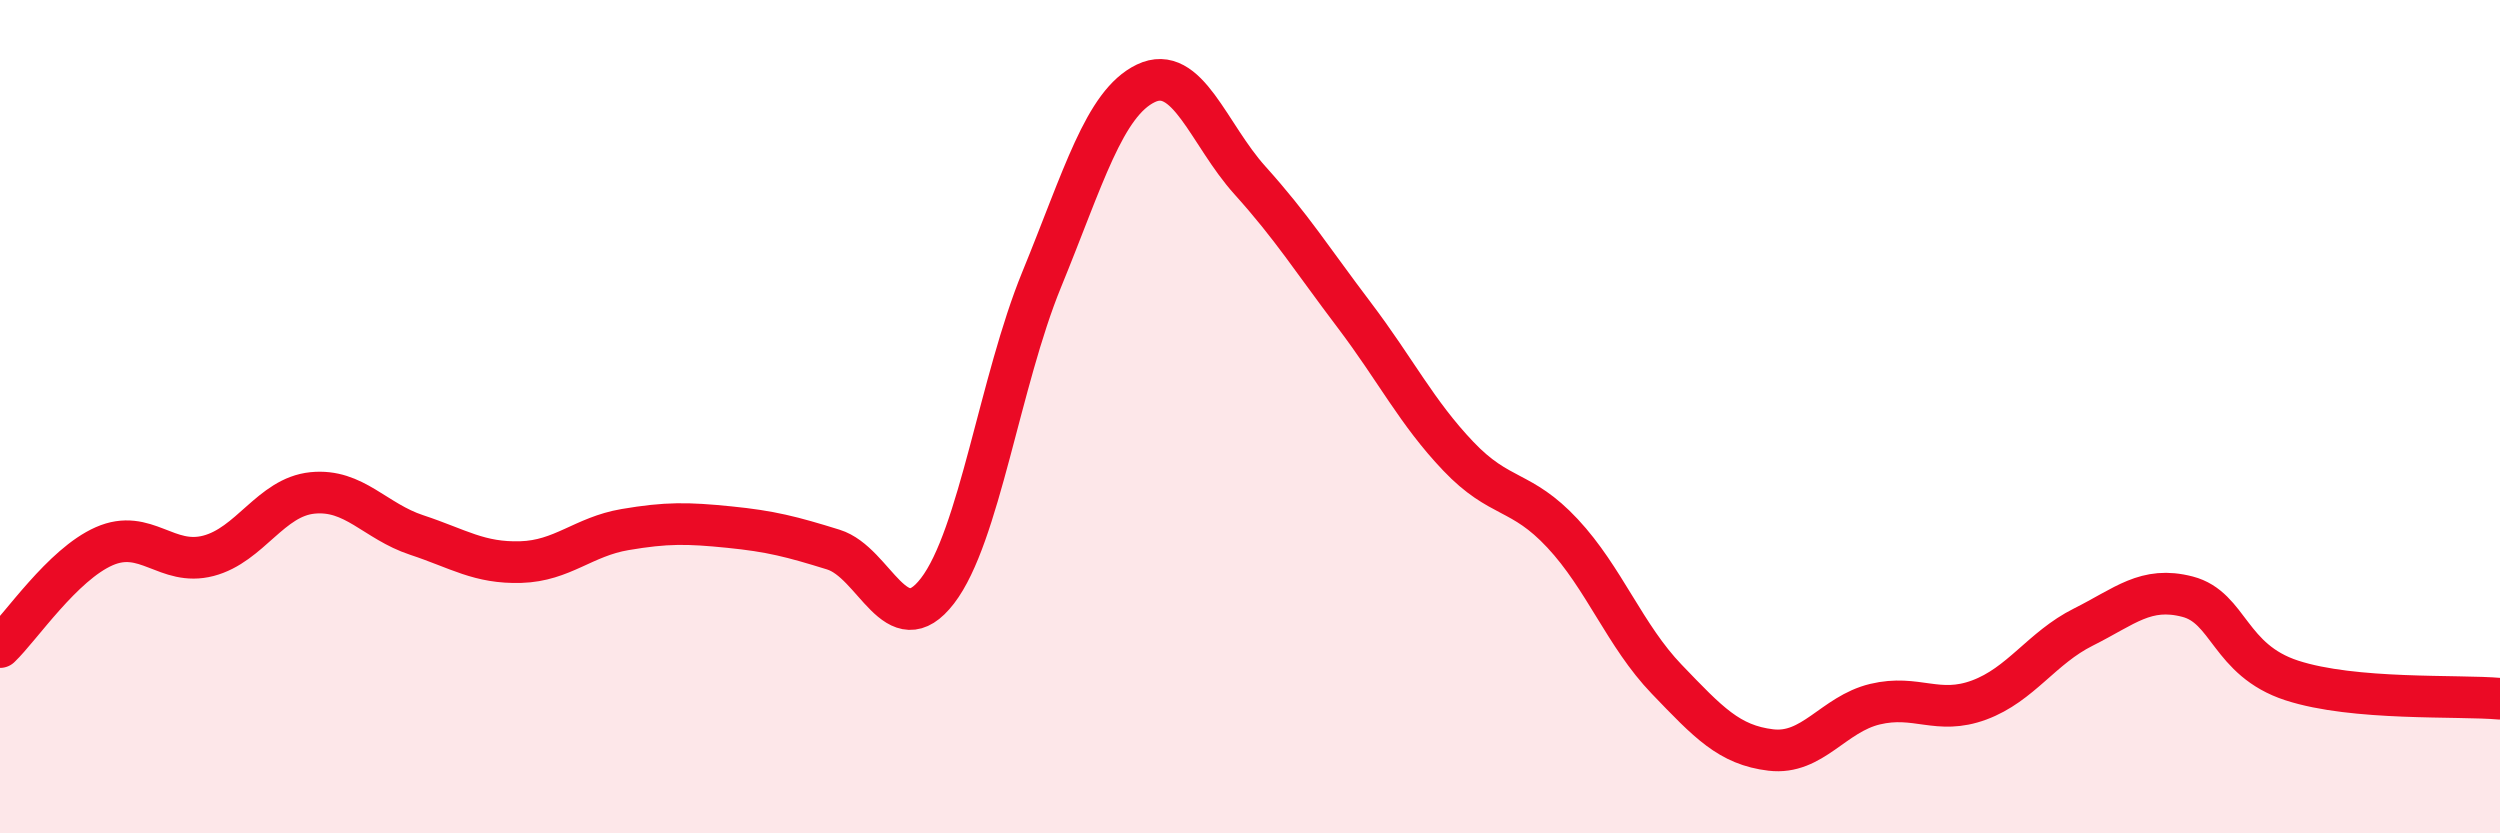
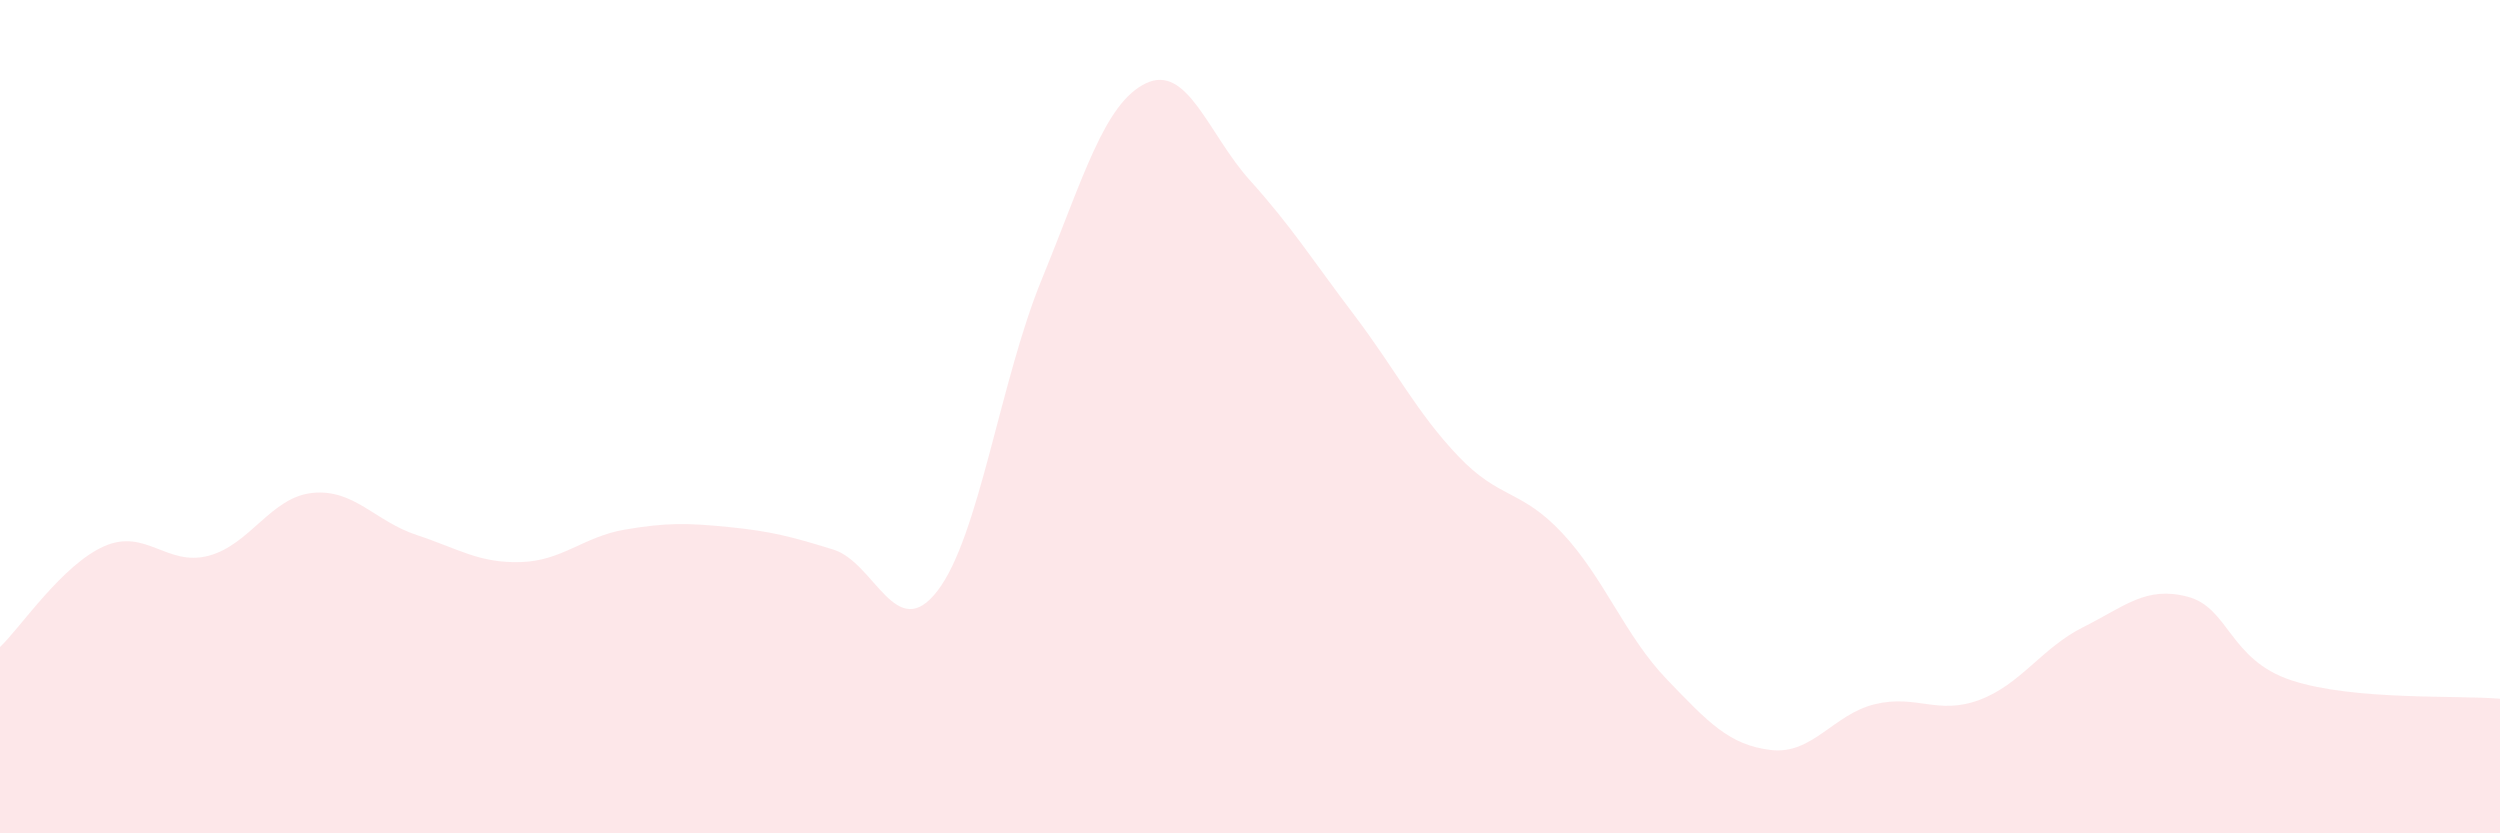
<svg xmlns="http://www.w3.org/2000/svg" width="60" height="20" viewBox="0 0 60 20">
  <path d="M 0,15.53 C 0.5,15.05 1.5,13.55 2.5,13.11 C 3.5,12.67 4,13.6 5,13.34 C 6,13.08 6.5,11.93 7.5,11.83 C 8.5,11.73 9,12.51 10,12.84 C 11,13.17 11.5,13.52 12.5,13.49 C 13.5,13.46 14,12.88 15,12.71 C 16,12.54 16.5,12.55 17.5,12.65 C 18.5,12.75 19,12.88 20,13.19 C 21,13.5 21.5,15.48 22.5,14.18 C 23.5,12.88 24,9.15 25,6.71 C 26,4.27 26.5,2.48 27.5,2 C 28.5,1.52 29,3.22 30,4.33 C 31,5.44 31.5,6.24 32.5,7.56 C 33.5,8.88 34,9.9 35,10.95 C 36,12 36.5,11.73 37.5,12.8 C 38.5,13.87 39,15.26 40,16.3 C 41,17.34 41.5,17.88 42.5,18 C 43.5,18.12 44,17.14 45,16.9 C 46,16.66 46.5,17.17 47.5,16.8 C 48.5,16.43 49,15.55 50,15.05 C 51,14.55 51.5,14.06 52.5,14.32 C 53.5,14.58 53.5,15.84 55,16.33 C 56.5,16.82 59,16.68 60,16.77L60 20L0 20Z" fill="#EB0A25" opacity="0.1" stroke-linecap="round" stroke-linejoin="round" />
-   <path d="M 0,15.53 C 0.5,15.05 1.5,13.55 2.5,13.11 C 3.5,12.67 4,13.6 5,13.34 C 6,13.08 6.5,11.93 7.5,11.83 C 8.5,11.73 9,12.51 10,12.84 C 11,13.17 11.5,13.52 12.5,13.49 C 13.5,13.46 14,12.88 15,12.71 C 16,12.54 16.5,12.55 17.5,12.65 C 18.5,12.75 19,12.88 20,13.19 C 21,13.5 21.5,15.48 22.5,14.18 C 23.5,12.88 24,9.15 25,6.71 C 26,4.27 26.5,2.48 27.5,2 C 28.5,1.52 29,3.22 30,4.33 C 31,5.44 31.5,6.24 32.5,7.56 C 33.5,8.88 34,9.9 35,10.95 C 36,12 36.5,11.73 37.5,12.8 C 38.5,13.87 39,15.26 40,16.3 C 41,17.34 41.5,17.88 42.5,18 C 43.5,18.12 44,17.14 45,16.9 C 46,16.66 46.5,17.17 47.5,16.8 C 48.5,16.43 49,15.55 50,15.05 C 51,14.55 51.5,14.06 52.5,14.32 C 53.5,14.58 53.5,15.84 55,16.33 C 56.5,16.82 59,16.68 60,16.77" stroke="#EB0A25" stroke-width="1" fill="none" stroke-linecap="round" stroke-linejoin="round" />
</svg>